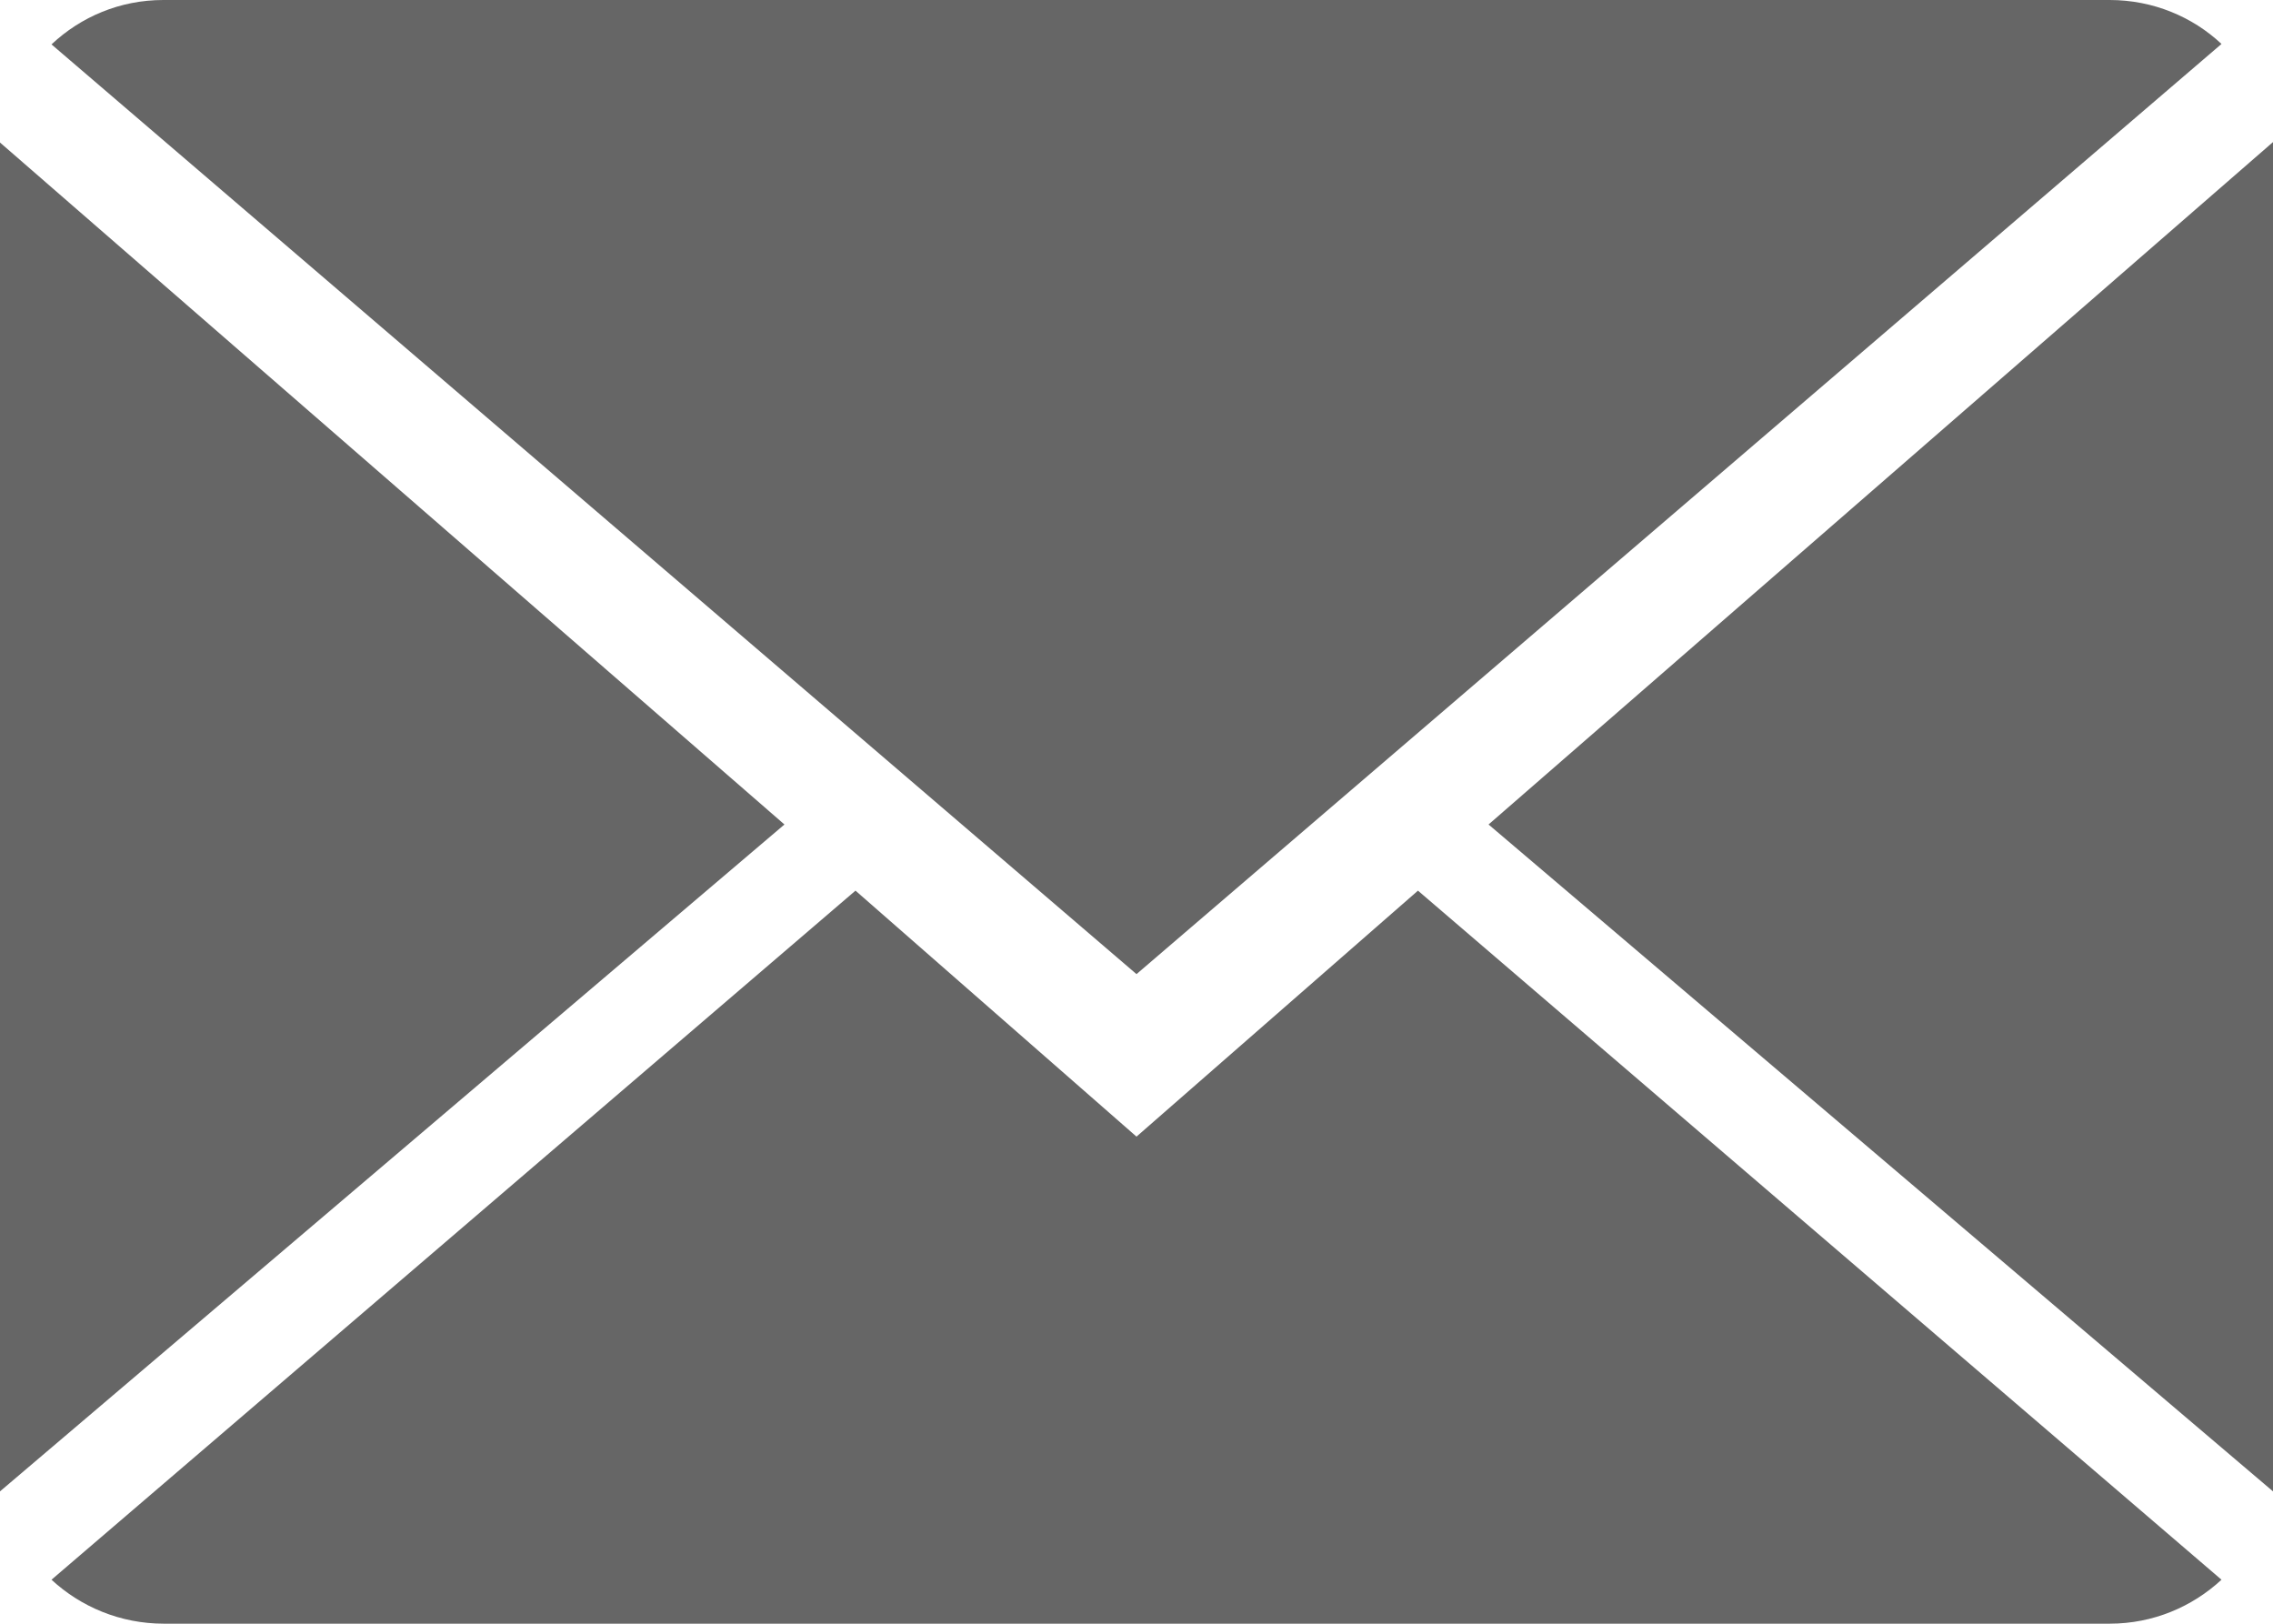
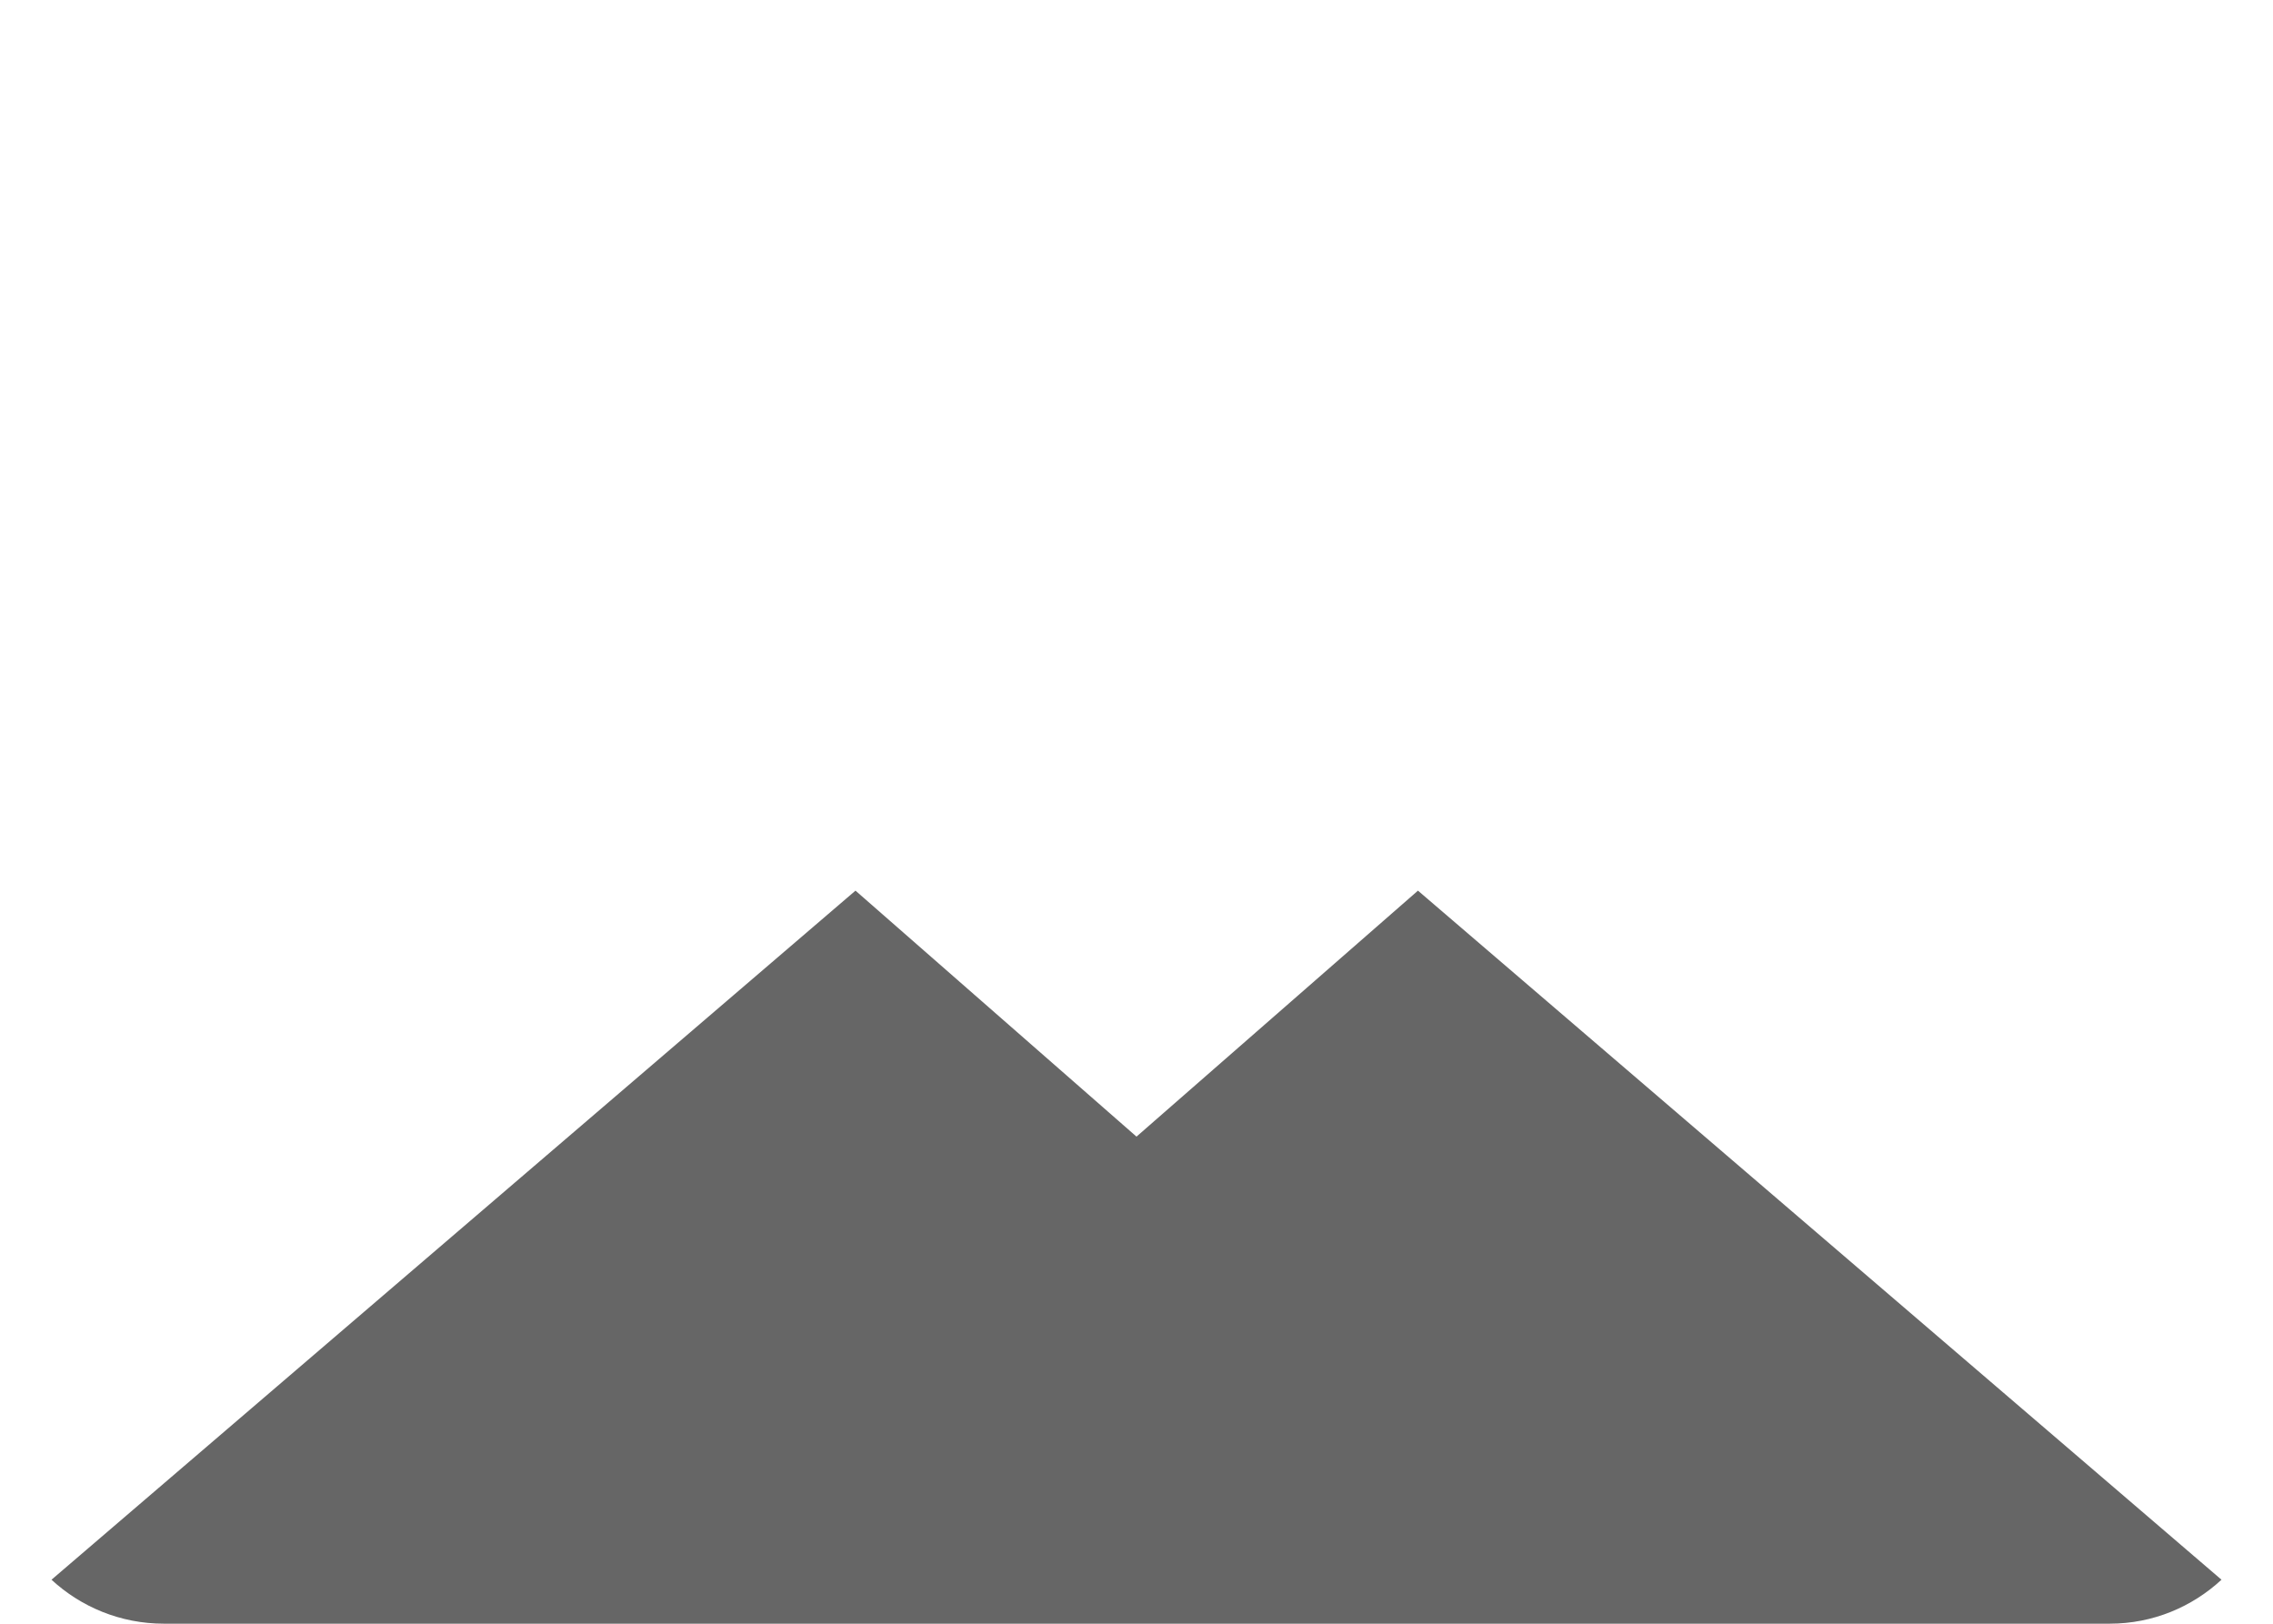
<svg xmlns="http://www.w3.org/2000/svg" id="Capa_1" viewBox="0 0 512 365.7">
  <style>.st0{fill:#666}</style>
  <path class="st0" d="M256 256l-63.3-55.4L11.6 355.8c6.6 6.1 15.5 9.9 25.3 9.9h438.3c9.8 0 18.6-3.8 25.2-9.9l-181-155.2L256 256z" />
-   <path class="st0" d="M500.4 9.9C493.9 3.8 485 0 475.2 0H36.8C27 0 18.2 3.8 11.6 10L256 219.4 500.4 9.9zM0 32.1v303.8l176.7-150.2zM335.3 185.7L512 335.9V32z" />
</svg>